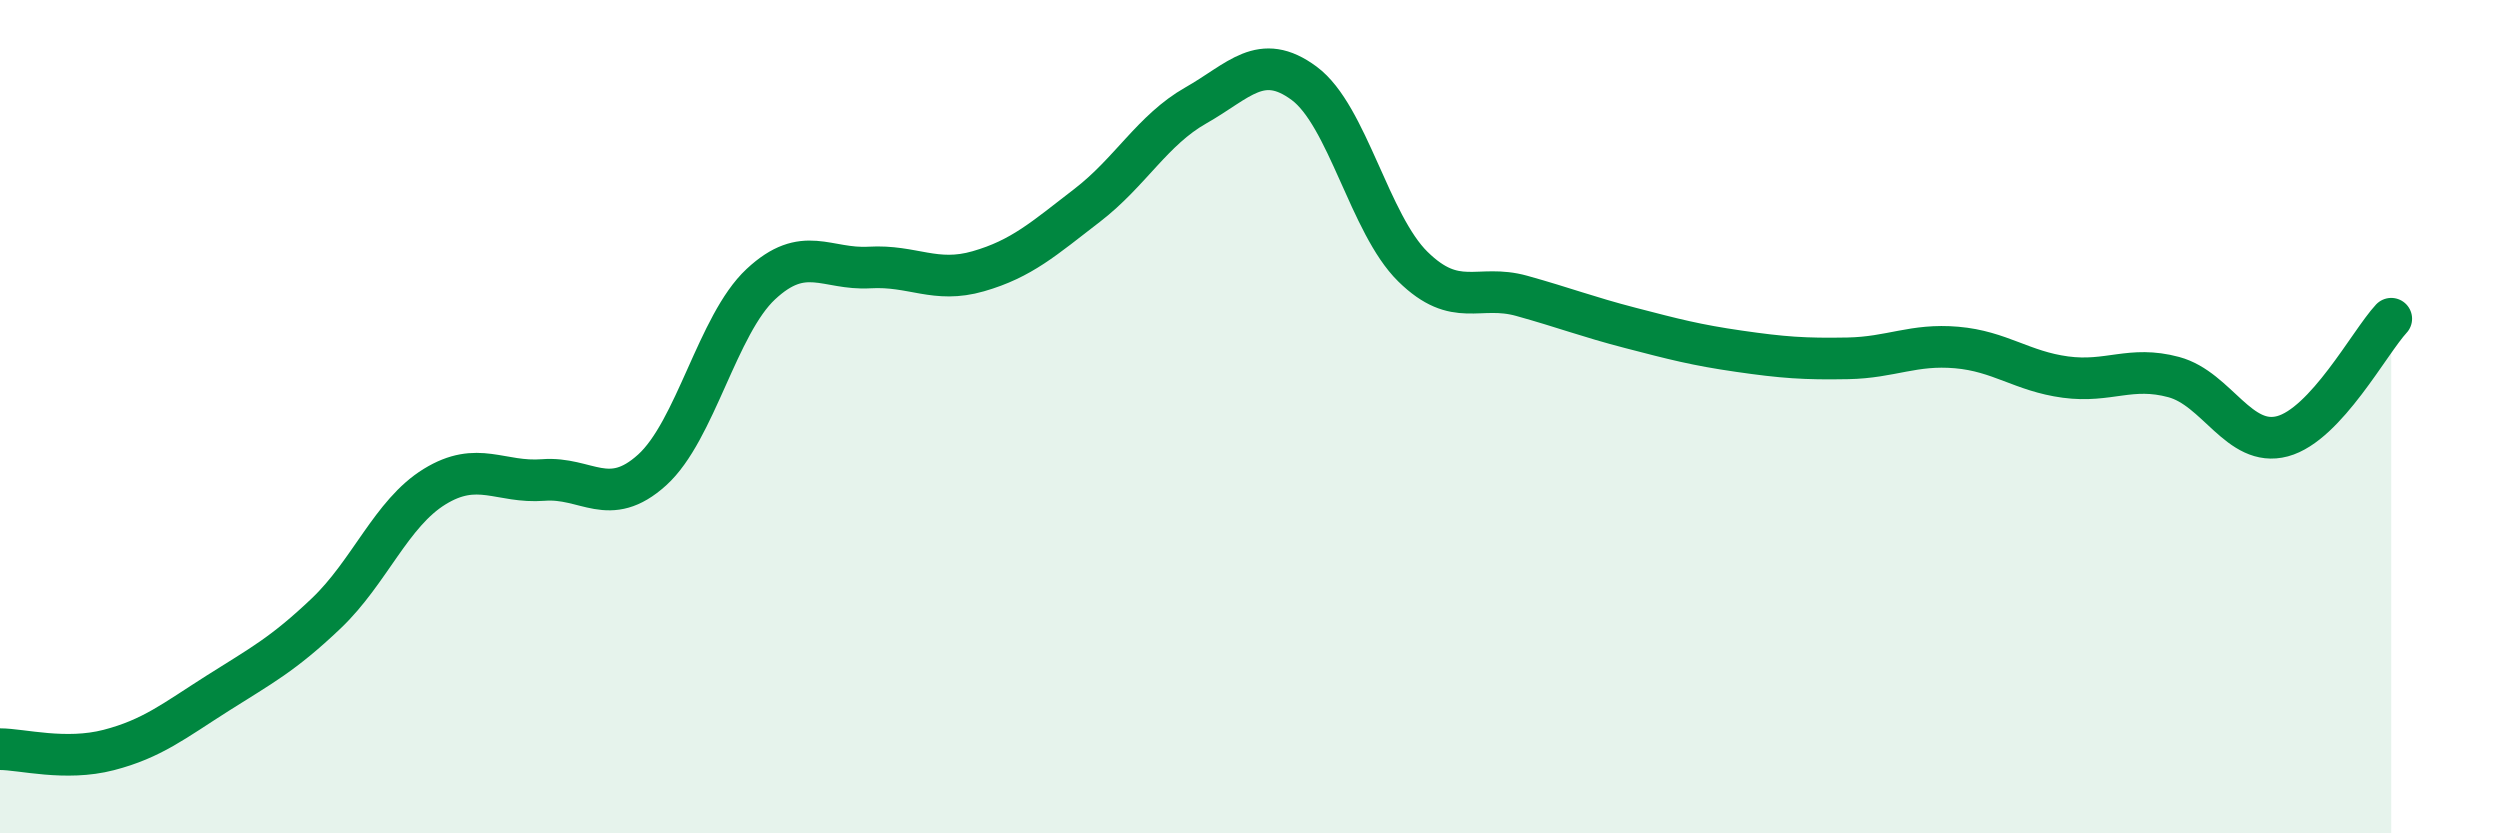
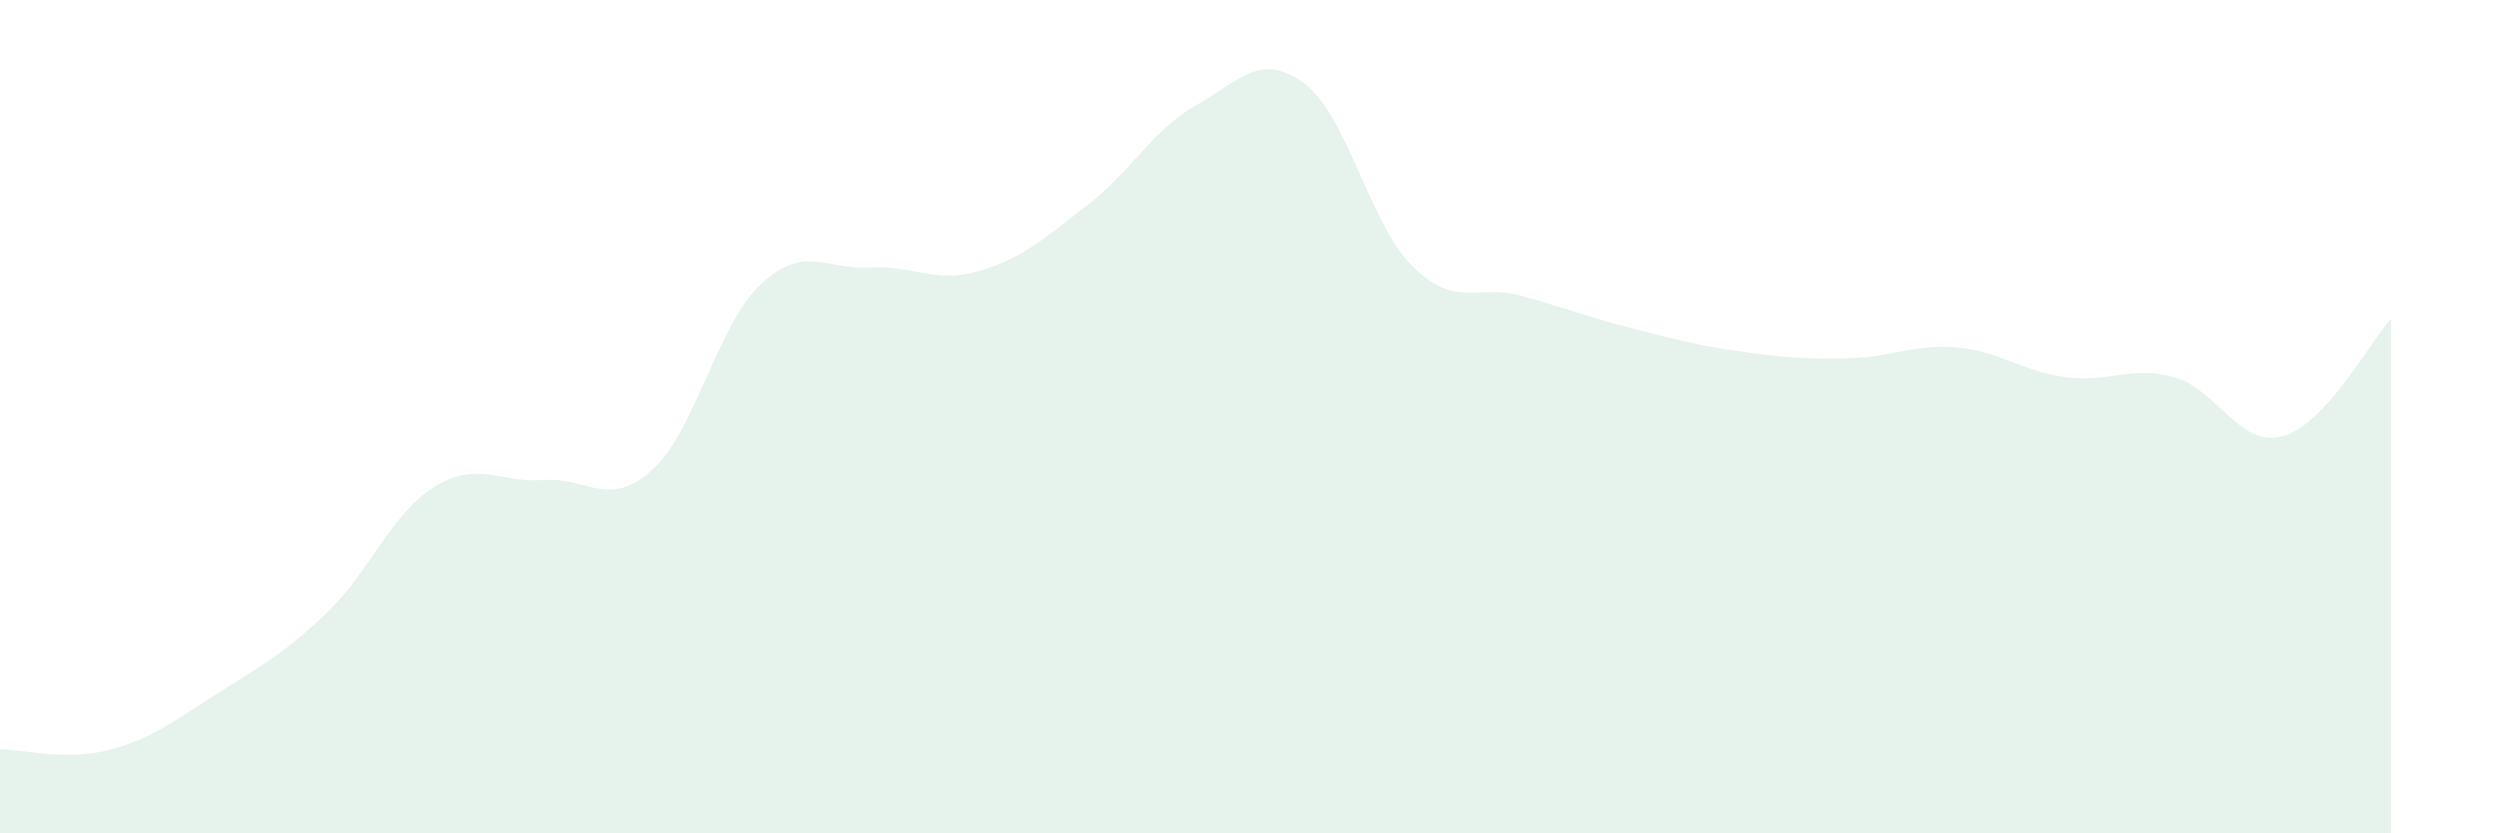
<svg xmlns="http://www.w3.org/2000/svg" width="60" height="20" viewBox="0 0 60 20">
  <path d="M 0,17.98 C 0.52,17.98 1.57,18.27 2.61,18 C 3.65,17.73 4.18,17.3 5.22,16.64 C 6.26,15.98 6.79,15.71 7.83,14.72 C 8.87,13.73 9.39,12.32 10.43,11.68 C 11.47,11.04 12,11.6 13.04,11.52 C 14.08,11.44 14.61,12.22 15.65,11.28 C 16.69,10.34 17.22,7.79 18.26,6.82 C 19.3,5.85 19.83,6.48 20.87,6.42 C 21.91,6.36 22.44,6.81 23.48,6.51 C 24.52,6.21 25.05,5.73 26.09,4.93 C 27.13,4.13 27.66,3.12 28.7,2.53 C 29.74,1.94 30.26,1.23 31.3,2 C 32.34,2.77 32.87,5.38 33.91,6.4 C 34.95,7.42 35.48,6.81 36.52,7.1 C 37.56,7.39 38.09,7.6 39.13,7.87 C 40.17,8.14 40.7,8.28 41.74,8.43 C 42.78,8.58 43.31,8.62 44.35,8.6 C 45.39,8.58 45.92,8.25 46.96,8.34 C 48,8.43 48.53,8.91 49.57,9.05 C 50.61,9.19 51.13,8.77 52.17,9.05 C 53.21,9.33 53.74,10.75 54.78,10.47 C 55.82,10.19 56.87,8.21 57.39,7.65L57.39 20L0 20Z" fill="#008740" opacity="0.1" stroke-linecap="round" stroke-linejoin="round" />
-   <path d="M 0,17.98 C 0.52,17.98 1.57,18.27 2.61,18 C 3.65,17.73 4.18,17.3 5.22,16.64 C 6.26,15.98 6.79,15.71 7.83,14.72 C 8.87,13.73 9.39,12.32 10.43,11.68 C 11.47,11.04 12,11.6 13.04,11.52 C 14.08,11.44 14.61,12.22 15.65,11.28 C 16.69,10.34 17.22,7.79 18.26,6.82 C 19.3,5.85 19.83,6.48 20.87,6.42 C 21.91,6.36 22.44,6.81 23.48,6.51 C 24.52,6.21 25.05,5.73 26.09,4.93 C 27.13,4.13 27.66,3.12 28.7,2.53 C 29.74,1.94 30.26,1.23 31.3,2 C 32.34,2.77 32.87,5.38 33.91,6.4 C 34.95,7.42 35.48,6.81 36.52,7.1 C 37.56,7.39 38.09,7.6 39.13,7.87 C 40.17,8.14 40.7,8.28 41.74,8.43 C 42.78,8.58 43.31,8.62 44.35,8.6 C 45.39,8.58 45.92,8.25 46.96,8.34 C 48,8.43 48.53,8.91 49.57,9.05 C 50.61,9.19 51.13,8.77 52.17,9.05 C 53.21,9.33 53.74,10.75 54.78,10.47 C 55.82,10.19 56.87,8.21 57.39,7.65" stroke="#008740" stroke-width="1" fill="none" stroke-linecap="round" stroke-linejoin="round" />
</svg>